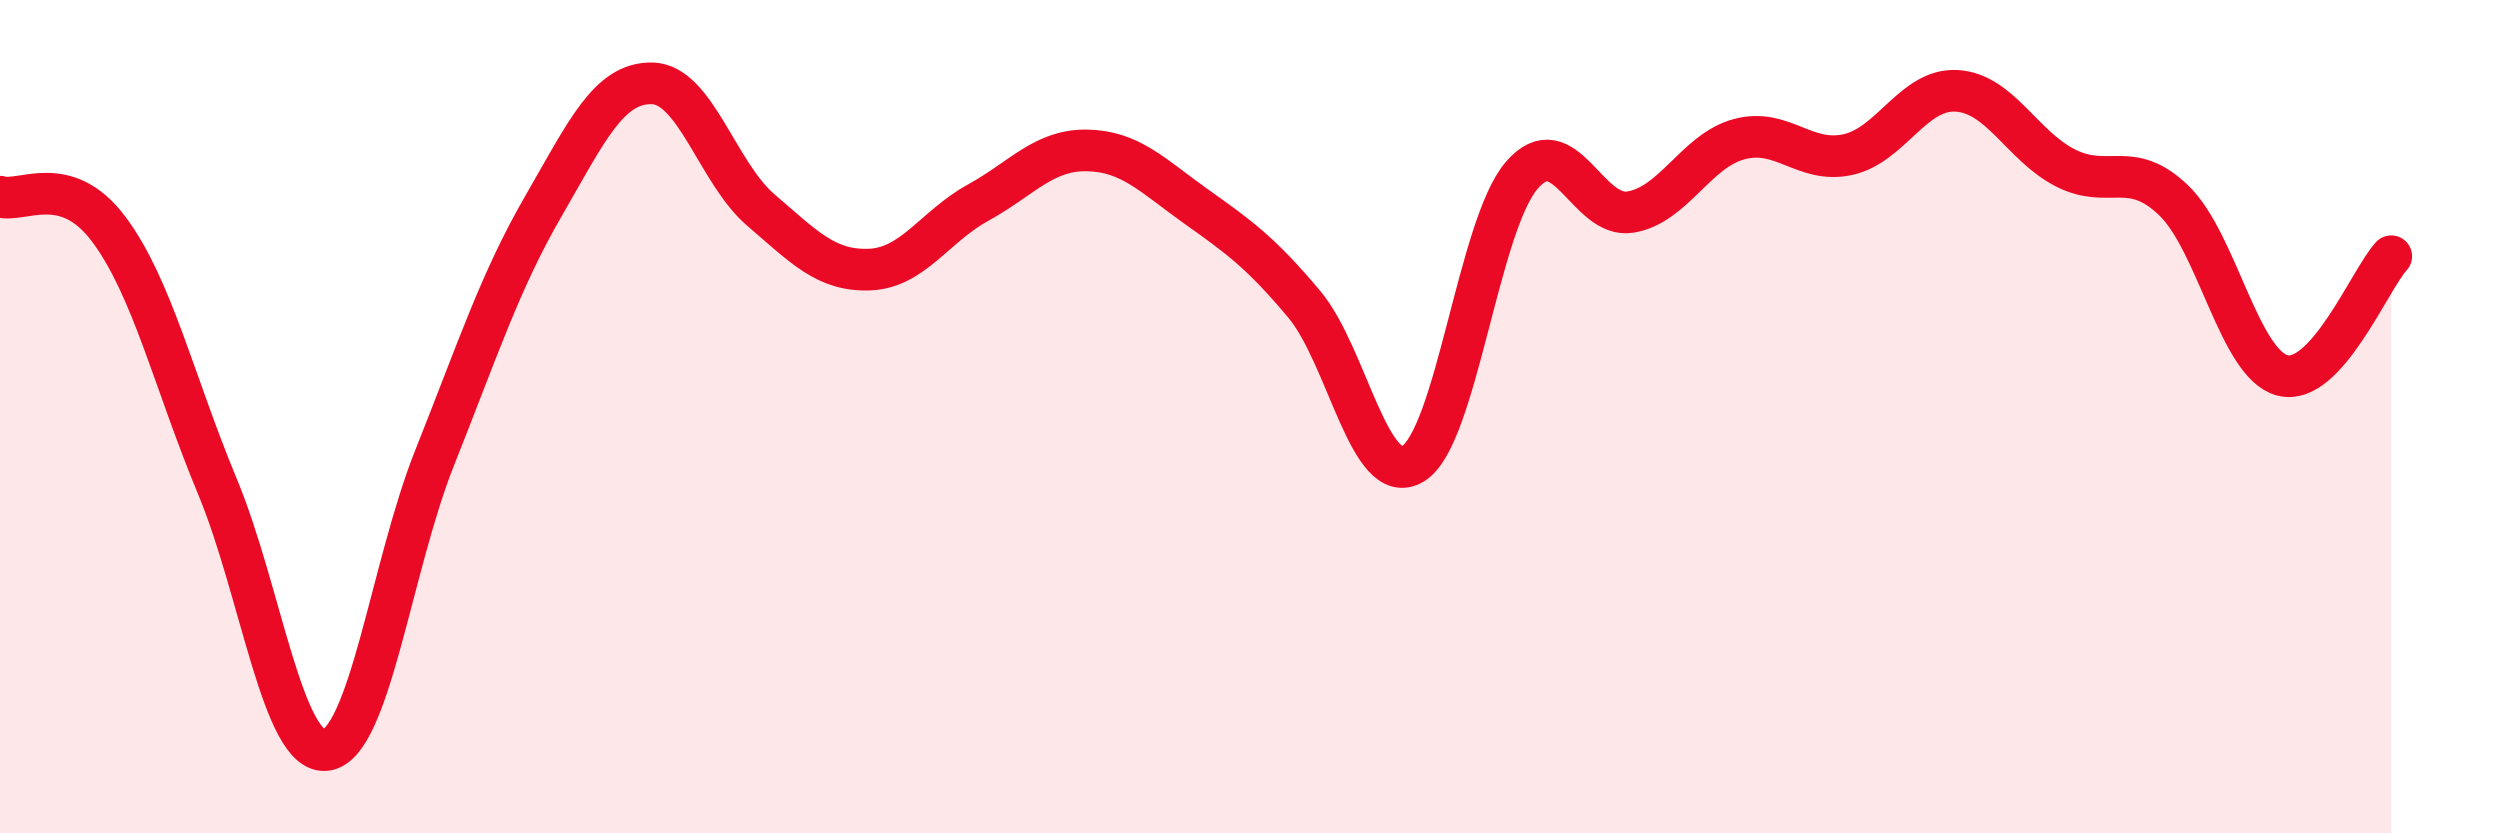
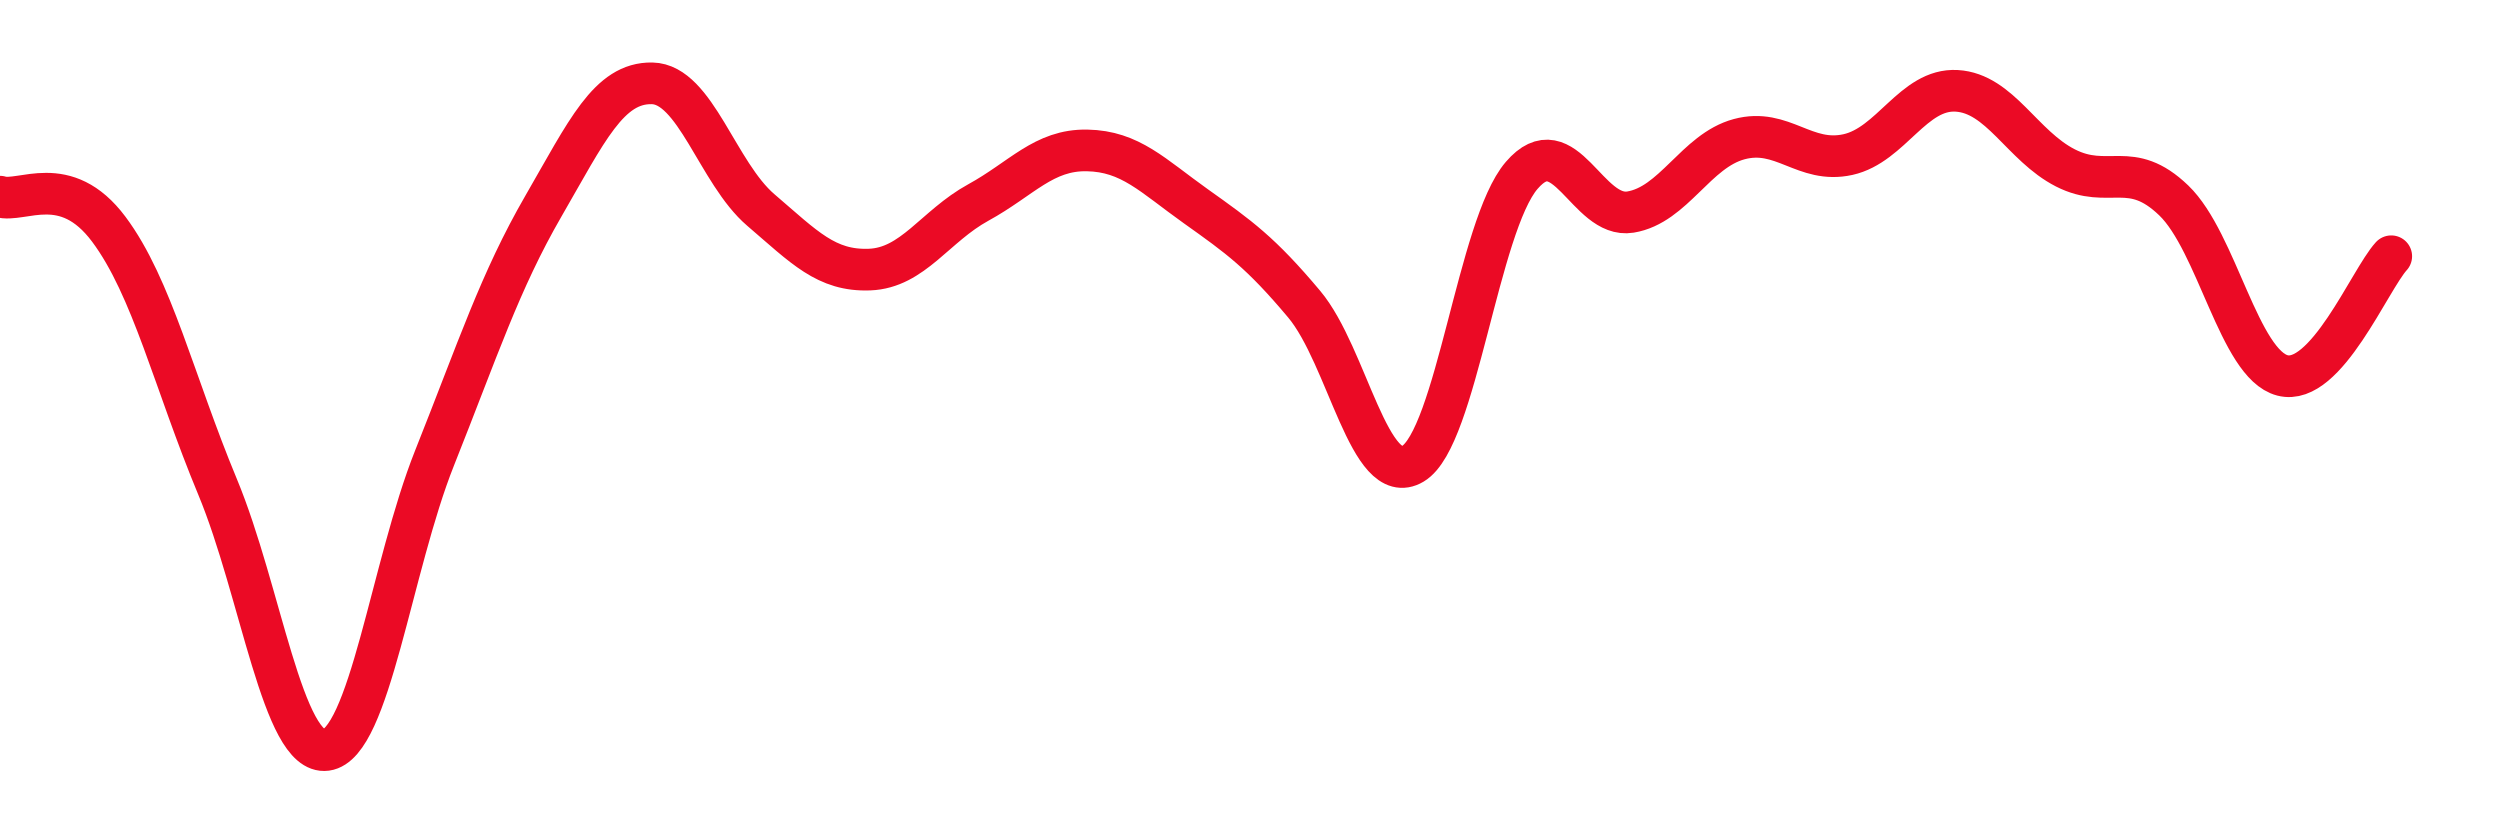
<svg xmlns="http://www.w3.org/2000/svg" width="60" height="20" viewBox="0 0 60 20">
-   <path d="M 0,4.72 C 0.52,4.88 1.57,4.11 2.61,5.5 C 3.65,6.89 4.18,9.18 5.22,11.68 C 6.26,14.18 6.79,18.14 7.83,18 C 8.87,17.86 9.39,13.6 10.43,10.99 C 11.47,8.38 12,6.75 13.04,4.95 C 14.08,3.15 14.61,1.98 15.65,2 C 16.69,2.02 17.22,4.15 18.26,5.04 C 19.3,5.93 19.83,6.51 20.87,6.47 C 21.91,6.43 22.44,5.43 23.48,4.86 C 24.52,4.29 25.05,3.59 26.09,3.61 C 27.13,3.63 27.66,4.21 28.7,4.95 C 29.74,5.69 30.26,6.06 31.3,7.3 C 32.34,8.54 32.87,11.75 33.91,11.13 C 34.95,10.51 35.48,5.42 36.52,4.21 C 37.56,3 38.09,5.26 39.13,5.09 C 40.17,4.92 40.7,3.62 41.74,3.34 C 42.78,3.06 43.31,3.94 44.35,3.71 C 45.39,3.48 45.92,2.12 46.96,2.18 C 48,2.24 48.53,3.5 49.57,4.03 C 50.61,4.56 51.13,3.81 52.17,4.81 C 53.21,5.81 53.74,8.74 54.78,9.01 C 55.82,9.28 56.87,6.72 57.39,6.15L57.39 20L0 20Z" fill="#EB0A25" opacity="0.1" stroke-linecap="round" stroke-linejoin="round" />
  <path d="M 0,4.72 C 0.52,4.88 1.57,4.11 2.61,5.5 C 3.65,6.89 4.18,9.18 5.22,11.68 C 6.26,14.18 6.79,18.14 7.83,18 C 8.87,17.86 9.39,13.6 10.43,10.99 C 11.47,8.38 12,6.75 13.04,4.95 C 14.08,3.15 14.61,1.98 15.65,2 C 16.69,2.02 17.22,4.15 18.26,5.04 C 19.3,5.93 19.83,6.51 20.87,6.47 C 21.91,6.43 22.44,5.43 23.48,4.86 C 24.52,4.29 25.05,3.59 26.09,3.61 C 27.13,3.63 27.66,4.21 28.7,4.95 C 29.74,5.69 30.26,6.06 31.3,7.3 C 32.34,8.54 32.87,11.75 33.91,11.13 C 34.95,10.51 35.48,5.42 36.52,4.21 C 37.56,3 38.09,5.26 39.13,5.09 C 40.17,4.92 40.7,3.62 41.74,3.34 C 42.78,3.06 43.31,3.94 44.35,3.71 C 45.39,3.48 45.92,2.12 46.96,2.18 C 48,2.24 48.53,3.5 49.57,4.03 C 50.61,4.56 51.13,3.81 52.17,4.81 C 53.21,5.81 53.74,8.74 54.78,9.01 C 55.82,9.28 56.87,6.72 57.39,6.15" stroke="#EB0A25" stroke-width="1" fill="none" stroke-linecap="round" stroke-linejoin="round" />
</svg>